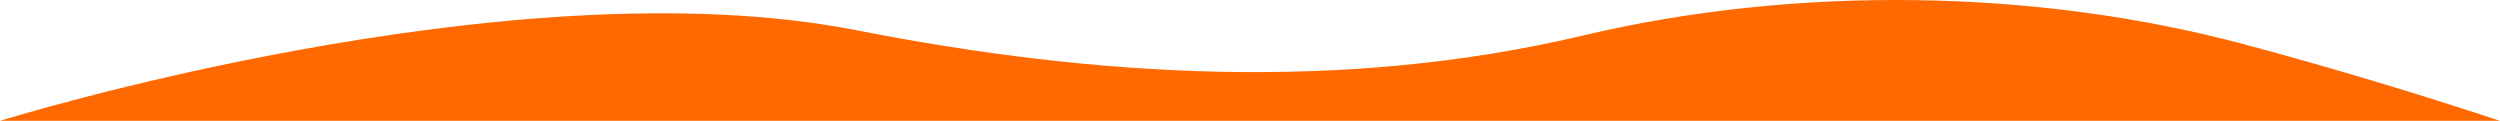
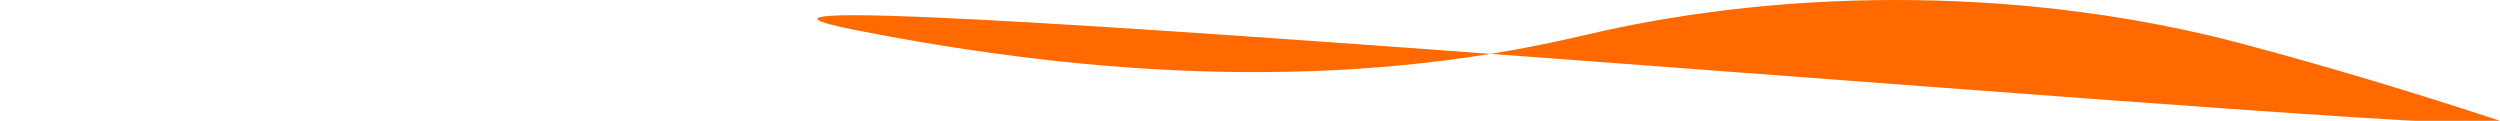
<svg xmlns="http://www.w3.org/2000/svg" id="Camada_2" data-name="Camada 2" viewBox="0 0 5154.35 249.1">
  <defs>
    <style> .cls-1 { fill: #ff6900; } </style>
  </defs>
  <g id="Camada_1-2" data-name="Camada 1">
-     <path class="cls-1" d="m1765.72,62.33c494.09,96.97,1004.63,127.69,1498.2,10.84,436.19-103.27,931.82-97.29,1363.95,18.38,176.88,47.34,352.59,100.19,526.48,157.56H0S1051.96-77.75,1765.72,62.33Z" />
+     <path class="cls-1" d="m1765.72,62.33c494.09,96.97,1004.63,127.69,1498.2,10.84,436.19-103.27,931.82-97.29,1363.95,18.38,176.88,47.34,352.59,100.19,526.48,157.56S1051.96-77.75,1765.72,62.33Z" />
  </g>
</svg>